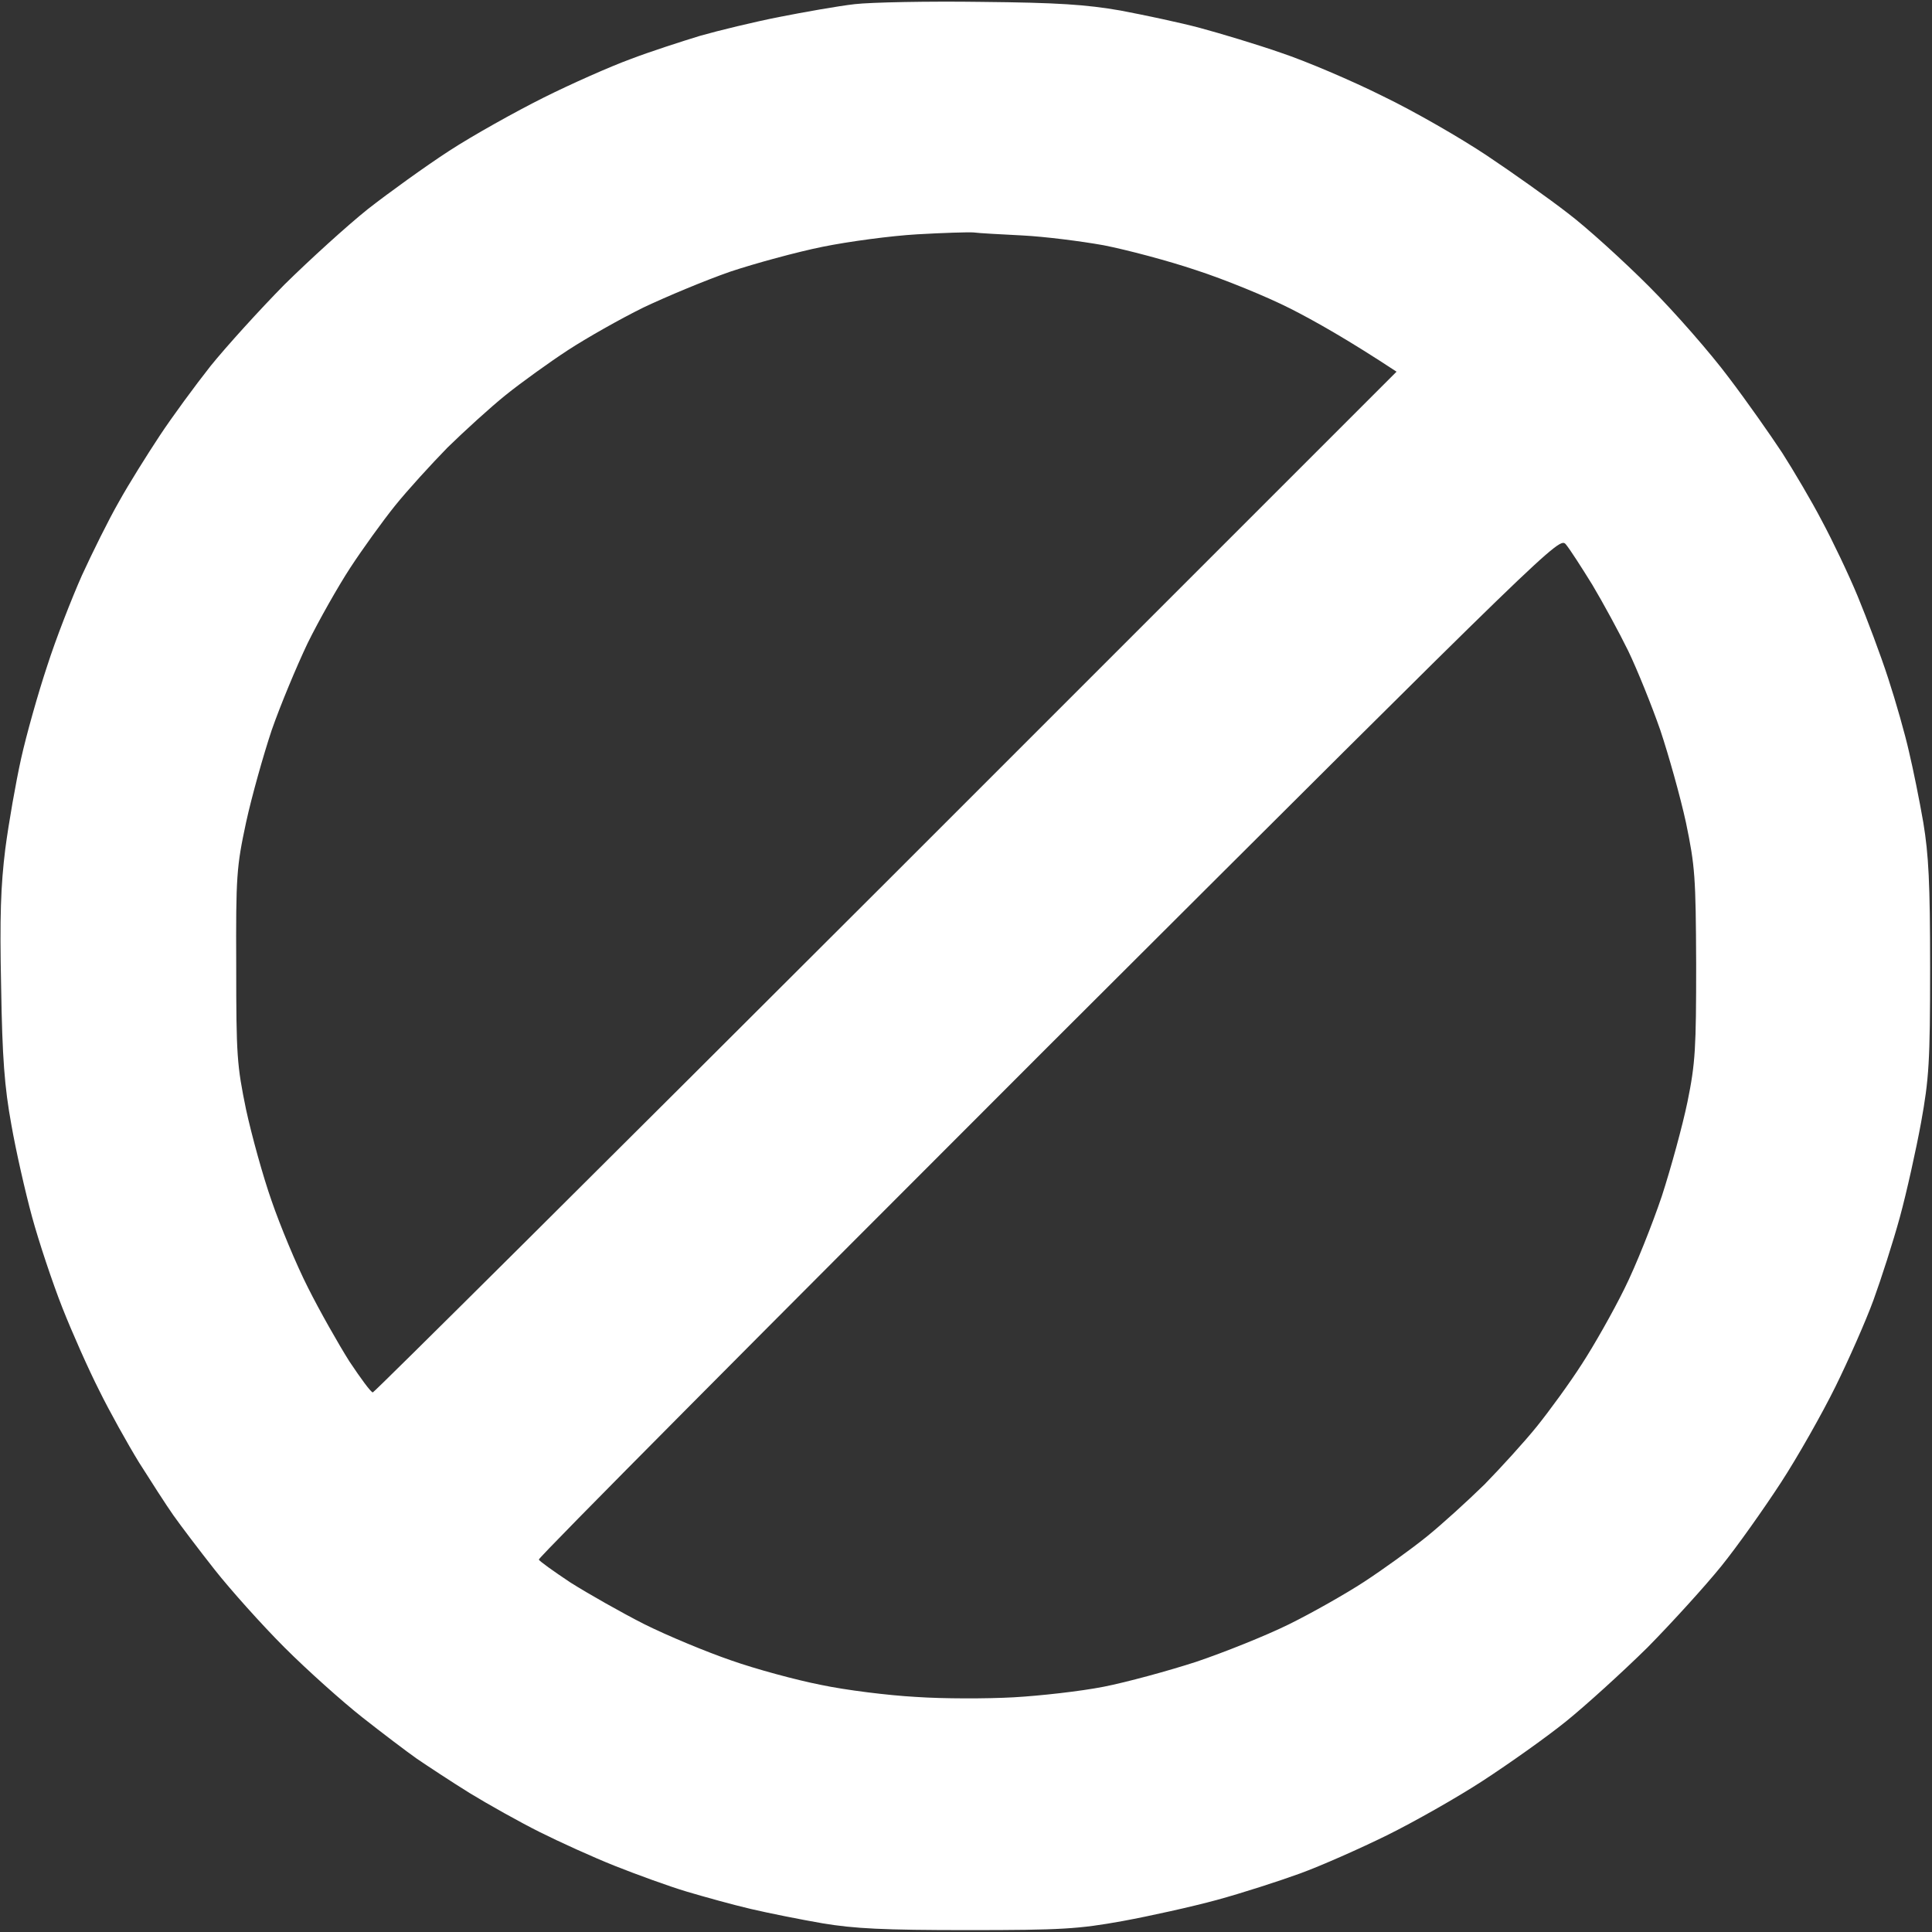
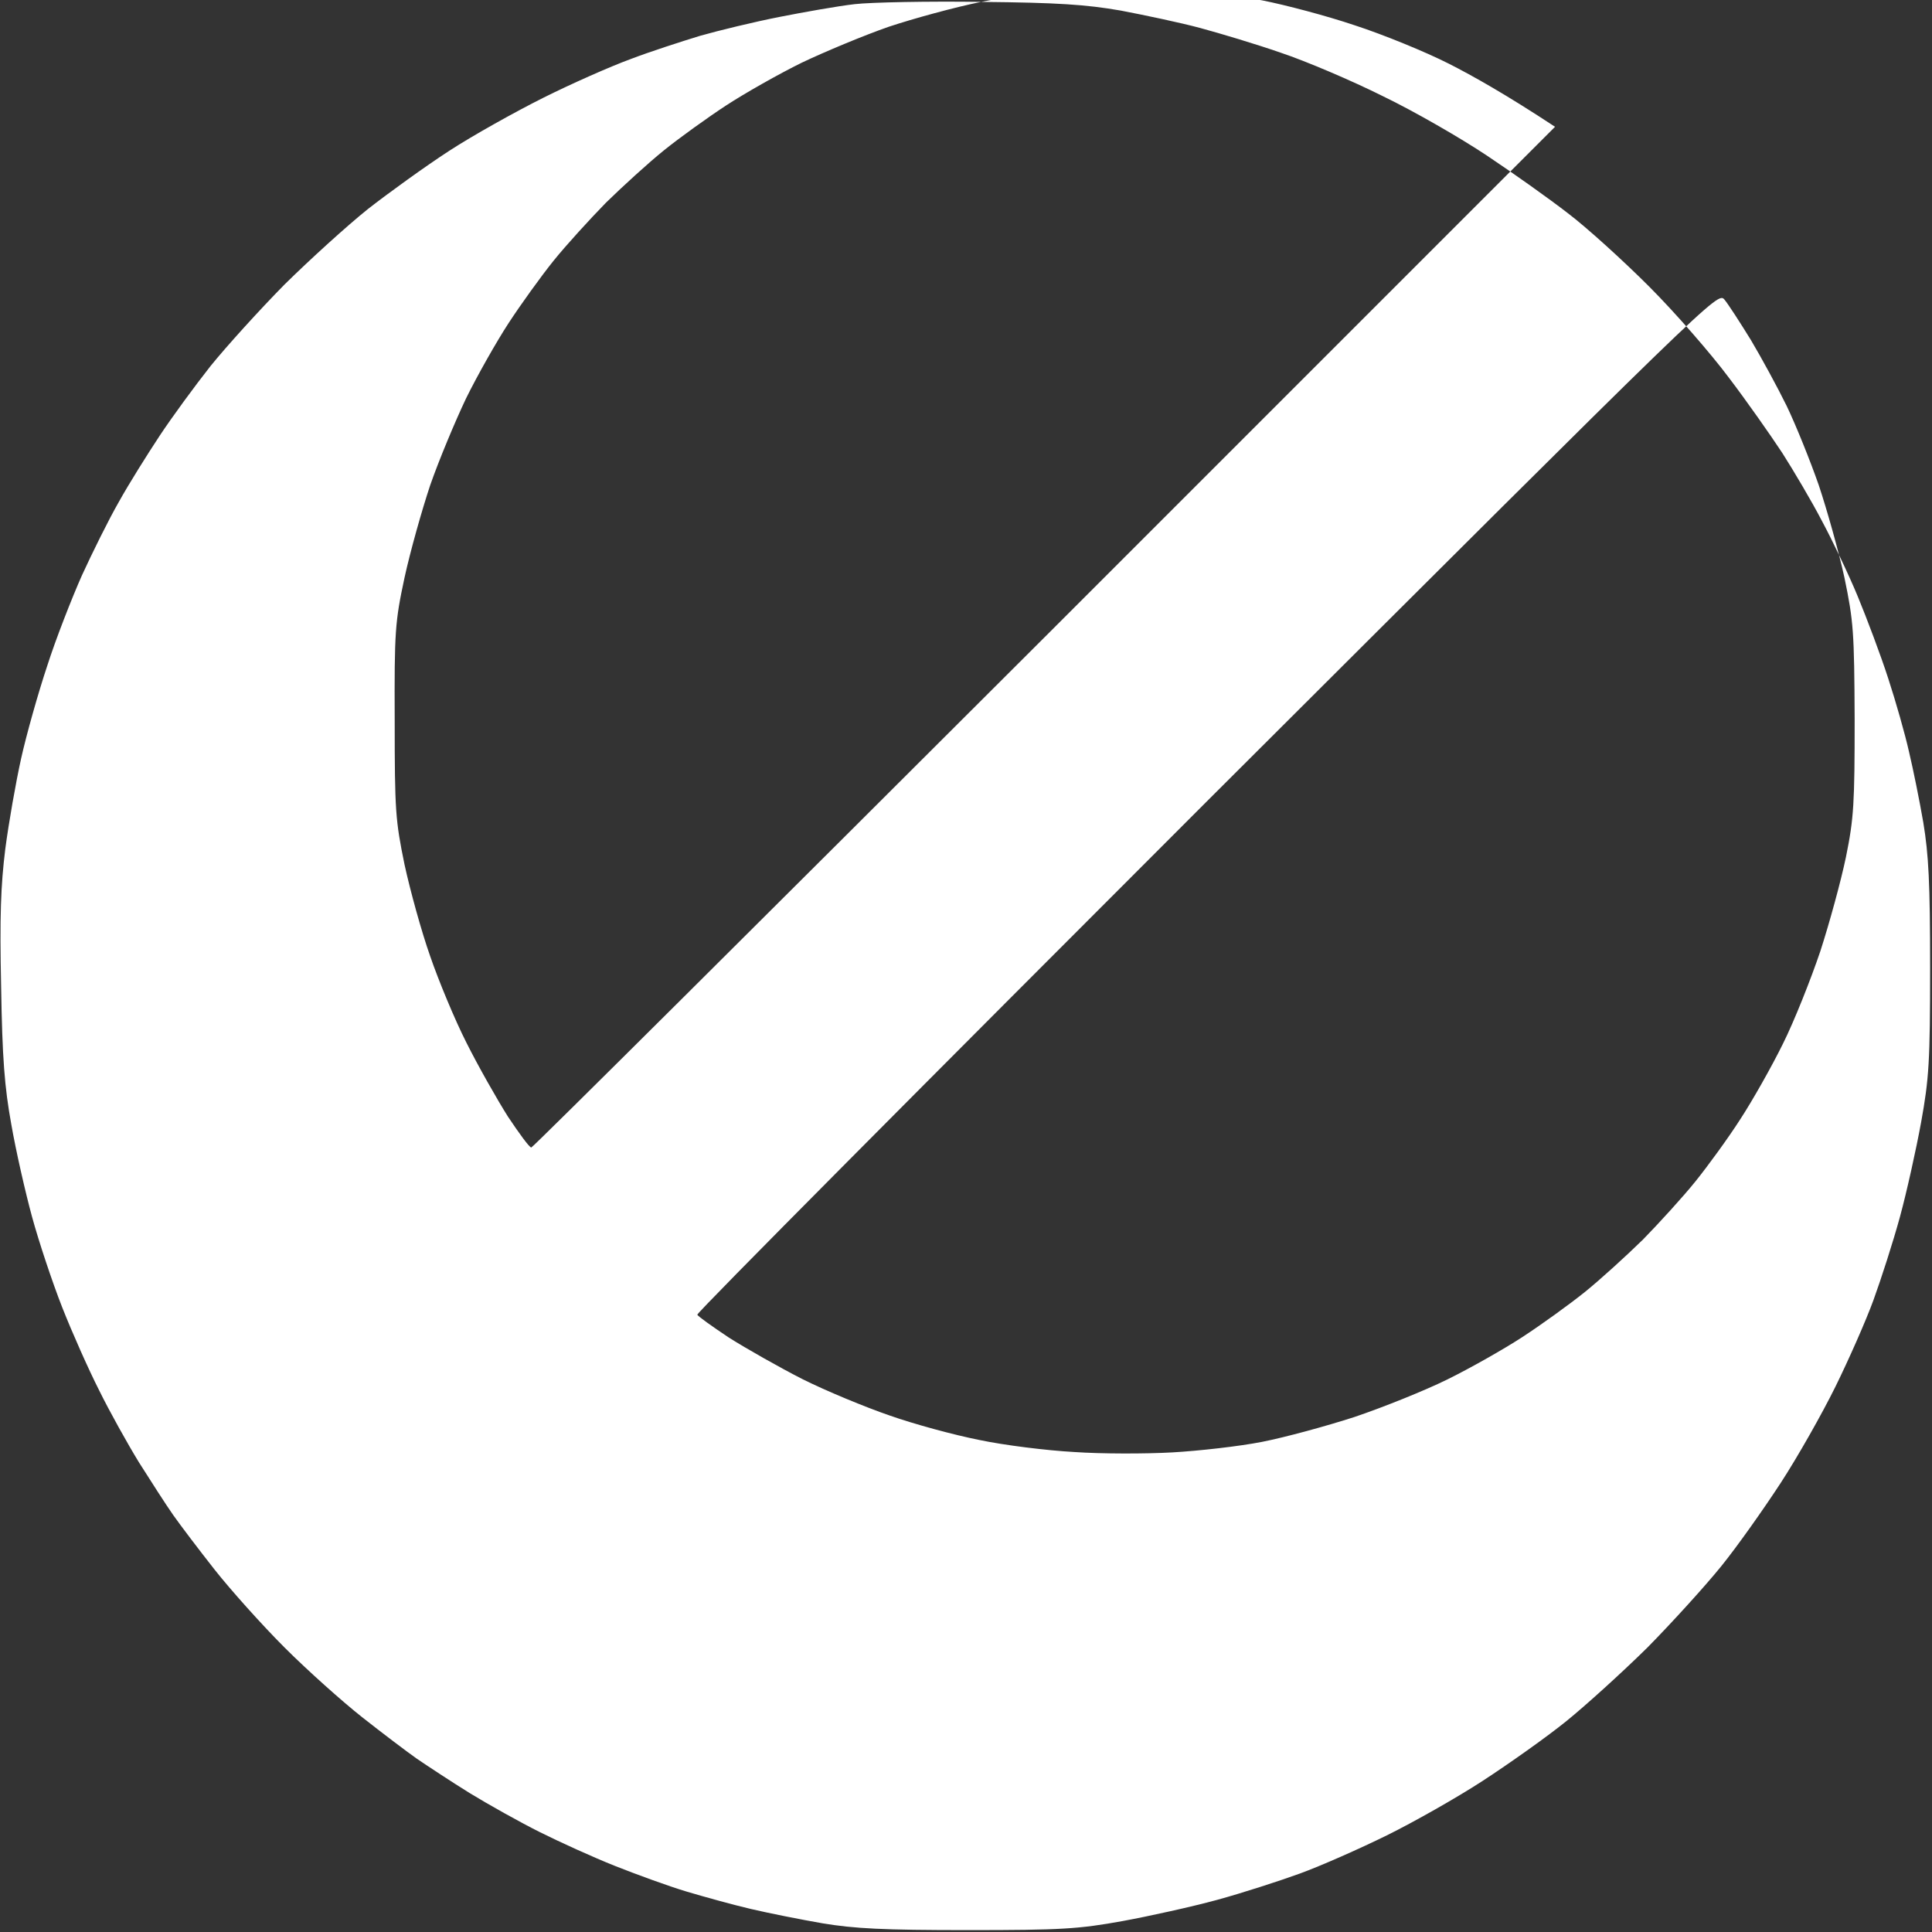
<svg xmlns="http://www.w3.org/2000/svg" version="1.2" viewBox="0 0 512 512" width="512" height="512">
  <rect x="0" y="0" width="512" height="512" fill="#333333" stroke="none" />
  <title>image</title>
  <style>
		.s0 { fill: #ffffff } 
	</style>
-   <path id="Path 0" fill-rule="evenodd" class="s0" d="m260 0.5c20.3 0.2 27.8 0.7 37 2.3 6.3 1.2 15.8 3.2 21 4.6 5.2 1.4 14.9 4.3 21.5 6.6 6.6 2.2 18.8 7.4 27 11.5 8.3 4 20.6 11.1 27.5 15.7 6.9 4.6 16.6 11.5 21.5 15.3 4.9 3.7 14.6 12.5 21.5 19.4 6.9 6.9 16.4 17.8 21.1 24.1 4.8 6.3 11.1 15.3 14.2 20 3 4.7 7.8 12.8 10.5 18 2.8 5.2 7.1 14.2 9.5 20 2.4 5.8 6.1 15.6 8.1 21.8 2 6.1 4.5 14.9 5.5 19.4 1.1 4.6 2.8 13 3.8 18.8 1.4 8.5 1.8 15.9 1.8 38.5 0 24.9-0.3 29.4-2.4 41-1.3 7.1-3.8 18.4-5.6 25-1.8 6.6-5 16.5-7 22-2 5.5-6.6 15.9-10.1 23-3.5 7.1-10 18.6-14.5 25.5-4.5 6.9-11.5 16.8-15.7 22-4.2 5.2-13 14.9-19.6 21.6-6.7 6.6-16.4 15.4-21.6 19.6-5.2 4.2-15.1 11.2-22 15.7-6.9 4.5-18.4 11-25.5 14.5-7.1 3.5-17.5 8.1-23 10.1-5.5 2-15.4 5.2-22 7-6.6 1.8-17.9 4.3-25 5.6-11.6 2.1-16.1 2.4-41 2.4-22.4 0-30.1-0.4-38.5-1.8-5.8-1-14.3-2.7-19-3.8-4.7-1.1-12.3-3.2-17-4.6-4.7-1.4-13.2-4.5-19-6.8-5.8-2.3-14.8-6.4-20-9-5.2-2.6-13.6-7.3-18.5-10.3-5-3.1-11.2-7.2-14-9.1-2.7-1.9-9.3-6.9-14.5-11-5.2-4.1-14.5-12.4-20.6-18.5-6.1-6.1-14.4-15.4-18.5-20.6-4.1-5.2-9.1-11.8-11-14.5-1.9-2.7-6-9.1-9.1-14-3-4.9-7.8-13.5-10.5-19-2.8-5.5-7.2-15.4-9.8-22-2.6-6.6-6.2-17.4-8-24-1.8-6.6-4.3-17.6-5.5-24.5-1.8-9.9-2.4-17.6-2.7-36.5-0.4-18.6-0.1-26.8 1.1-36.5 0.9-6.9 2.8-17.7 4.2-24 1.4-6.3 4.5-17.3 6.9-24.5 2.3-7.2 6.5-17.9 9.2-24 2.8-6.1 7.1-14.8 9.8-19.5 2.6-4.7 7.5-12.5 10.8-17.5 3.3-5 9.4-13.3 13.5-18.5 4.2-5.2 13-14.9 19.6-21.6 6.7-6.6 16.6-15.6 22.1-20 5.5-4.3 15.2-11.3 21.5-15.4 6.3-4.1 17.6-10.4 25-14.1 7.4-3.7 17.8-8.3 23-10.2 5.2-2 13.6-4.7 18.5-6.2 4.9-1.4 14.4-3.7 21-5 6.6-1.3 15.6-2.9 20-3.4 4.4-0.5 19.5-0.8 33.5-0.6zm-42 64.9c-6.9 1.4-17.9 4.4-24.5 6.6-6.6 2.3-16.9 6.6-23 9.5-6.1 3-15.1 8.1-20 11.3-4.9 3.2-12.4 8.6-16.5 11.9-4.1 3.3-11 9.6-15.4 13.9-4.3 4.4-10.6 11.3-13.9 15.4-3.3 4.1-8.7 11.6-11.9 16.5-3.2 4.9-8.3 13.9-11.3 20-2.9 6.1-7.2 16.4-9.5 23-2.2 6.6-5.3 17.6-6.8 24.5-2.5 11.7-2.7 14.1-2.6 38 0 23.8 0.2 26.3 2.6 38 1.5 6.9 4.5 17.8 6.8 24.3 2.2 6.4 6.5 16.8 9.6 22.9 3.1 6.2 8.1 15 11 19.6 3 4.5 5.7 8.2 6.2 8.2 0.4 0 61.6-60.9 136-135.2l135.3-135.3c-12.9-8.5-21.8-13.5-28.1-16.7-6.3-3.2-17.6-7.8-25-10.2-7.4-2.5-18.4-5.4-24.5-6.6-6.1-1.1-15.7-2.3-21.5-2.6-5.8-0.3-11.6-0.6-13-0.8-1.4-0.1-8.1 0.1-15 0.5-6.9 0.4-18.1 1.9-25 3.3zm-75.2 347.9c0.1 0.4 3.9 3.1 8.4 6.1 4.6 2.9 13.4 7.9 19.5 11 6.2 3.1 16.6 7.4 23 9.6 6.5 2.3 17.2 5.2 23.8 6.5 6.6 1.4 17.9 2.8 25.2 3.2 7.2 0.5 18.9 0.5 26 0.1 7-0.4 17.7-1.6 23.8-2.8 6.1-1.2 17.1-4.2 24.5-6.6 7.4-2.5 18.4-6.9 24.5-9.9 6.1-3 15.1-8.1 20-11.3 4.9-3.2 12.4-8.6 16.5-11.9 4.1-3.3 11-9.6 15.4-13.9 4.3-4.4 10.6-11.3 13.9-15.4 3.3-4.1 8.7-11.5 11.9-16.5 3.2-4.9 8.3-13.9 11.3-20 3-6 7.4-17.1 9.9-24.5 2.4-7.4 5.5-18.7 6.8-25 2.1-10.3 2.3-14.2 2.3-36.5-0.1-23.2-0.3-25.9-2.7-37.5-1.5-6.9-4.6-17.9-6.8-24.5-2.3-6.6-6.1-16-8.5-21-2.4-4.9-6.7-12.8-9.5-17.5-2.9-4.7-6-9.5-7-10.7-1.8-2.1-2.1-1.8-137.2 133-74.4 74.4-135.2 135.5-135 136z" />
+   <path id="Path 0" fill-rule="evenodd" class="s0" d="m260 0.5c20.3 0.2 27.8 0.7 37 2.3 6.3 1.2 15.8 3.2 21 4.6 5.2 1.4 14.9 4.3 21.5 6.6 6.6 2.2 18.8 7.4 27 11.5 8.3 4 20.6 11.1 27.5 15.7 6.9 4.6 16.6 11.5 21.5 15.3 4.9 3.7 14.6 12.5 21.5 19.4 6.9 6.9 16.4 17.8 21.1 24.1 4.8 6.3 11.1 15.3 14.2 20 3 4.7 7.8 12.8 10.5 18 2.8 5.2 7.1 14.2 9.5 20 2.4 5.8 6.1 15.6 8.1 21.8 2 6.1 4.5 14.9 5.5 19.4 1.1 4.6 2.8 13 3.8 18.8 1.4 8.5 1.8 15.9 1.8 38.5 0 24.9-0.3 29.4-2.4 41-1.3 7.1-3.8 18.4-5.6 25-1.8 6.6-5 16.5-7 22-2 5.5-6.6 15.9-10.1 23-3.5 7.1-10 18.6-14.5 25.5-4.5 6.9-11.5 16.8-15.7 22-4.2 5.2-13 14.9-19.6 21.6-6.7 6.6-16.4 15.4-21.6 19.6-5.2 4.2-15.1 11.2-22 15.7-6.9 4.5-18.4 11-25.5 14.5-7.1 3.5-17.5 8.1-23 10.1-5.5 2-15.4 5.2-22 7-6.6 1.8-17.9 4.3-25 5.6-11.6 2.1-16.1 2.4-41 2.4-22.4 0-30.1-0.4-38.5-1.8-5.8-1-14.3-2.7-19-3.8-4.7-1.1-12.3-3.2-17-4.6-4.7-1.4-13.2-4.5-19-6.8-5.8-2.3-14.8-6.4-20-9-5.2-2.6-13.6-7.3-18.5-10.3-5-3.1-11.2-7.2-14-9.1-2.7-1.9-9.3-6.9-14.5-11-5.2-4.1-14.5-12.4-20.6-18.5-6.1-6.1-14.4-15.4-18.5-20.6-4.1-5.2-9.1-11.8-11-14.5-1.9-2.7-6-9.1-9.1-14-3-4.9-7.8-13.5-10.5-19-2.8-5.5-7.2-15.4-9.8-22-2.6-6.6-6.2-17.4-8-24-1.8-6.6-4.3-17.6-5.5-24.5-1.8-9.9-2.4-17.6-2.7-36.5-0.4-18.6-0.1-26.8 1.1-36.5 0.9-6.9 2.8-17.7 4.2-24 1.4-6.3 4.5-17.3 6.9-24.5 2.3-7.2 6.5-17.9 9.2-24 2.8-6.1 7.1-14.8 9.8-19.5 2.6-4.7 7.5-12.5 10.8-17.5 3.3-5 9.4-13.3 13.5-18.5 4.2-5.2 13-14.9 19.6-21.6 6.7-6.6 16.6-15.6 22.1-20 5.5-4.3 15.2-11.3 21.5-15.4 6.3-4.1 17.6-10.4 25-14.1 7.4-3.7 17.8-8.3 23-10.2 5.2-2 13.6-4.7 18.5-6.2 4.9-1.4 14.4-3.7 21-5 6.6-1.3 15.6-2.9 20-3.4 4.4-0.5 19.5-0.8 33.5-0.6zc-6.9 1.4-17.9 4.4-24.5 6.6-6.6 2.3-16.9 6.6-23 9.5-6.1 3-15.1 8.1-20 11.3-4.9 3.2-12.4 8.6-16.5 11.9-4.1 3.3-11 9.6-15.4 13.9-4.3 4.4-10.6 11.3-13.9 15.4-3.3 4.1-8.7 11.6-11.9 16.5-3.2 4.9-8.3 13.9-11.3 20-2.9 6.1-7.2 16.4-9.5 23-2.2 6.6-5.3 17.6-6.8 24.5-2.5 11.7-2.7 14.1-2.6 38 0 23.8 0.2 26.3 2.6 38 1.5 6.9 4.5 17.8 6.8 24.3 2.2 6.4 6.5 16.8 9.6 22.9 3.1 6.2 8.1 15 11 19.6 3 4.5 5.7 8.2 6.2 8.2 0.4 0 61.6-60.9 136-135.2l135.3-135.3c-12.9-8.5-21.8-13.5-28.1-16.7-6.3-3.2-17.6-7.8-25-10.2-7.4-2.5-18.4-5.4-24.5-6.6-6.1-1.1-15.7-2.3-21.5-2.6-5.8-0.3-11.6-0.6-13-0.8-1.4-0.1-8.1 0.1-15 0.5-6.9 0.4-18.1 1.9-25 3.3zm-75.2 347.9c0.1 0.4 3.9 3.1 8.4 6.1 4.6 2.9 13.4 7.9 19.5 11 6.2 3.1 16.6 7.4 23 9.6 6.5 2.3 17.2 5.2 23.8 6.5 6.6 1.4 17.9 2.8 25.2 3.2 7.2 0.5 18.9 0.5 26 0.1 7-0.4 17.7-1.6 23.8-2.8 6.1-1.2 17.1-4.2 24.5-6.6 7.4-2.5 18.4-6.9 24.5-9.9 6.1-3 15.1-8.1 20-11.3 4.9-3.2 12.4-8.6 16.5-11.9 4.1-3.3 11-9.6 15.4-13.9 4.3-4.4 10.6-11.3 13.9-15.4 3.3-4.1 8.7-11.5 11.9-16.5 3.2-4.9 8.3-13.9 11.3-20 3-6 7.4-17.1 9.9-24.5 2.4-7.4 5.5-18.7 6.8-25 2.1-10.3 2.3-14.2 2.3-36.5-0.1-23.2-0.3-25.9-2.7-37.5-1.5-6.9-4.6-17.9-6.8-24.5-2.3-6.6-6.1-16-8.5-21-2.4-4.9-6.7-12.8-9.5-17.5-2.9-4.7-6-9.5-7-10.7-1.8-2.1-2.1-1.8-137.2 133-74.4 74.4-135.2 135.5-135 136z" />
</svg>